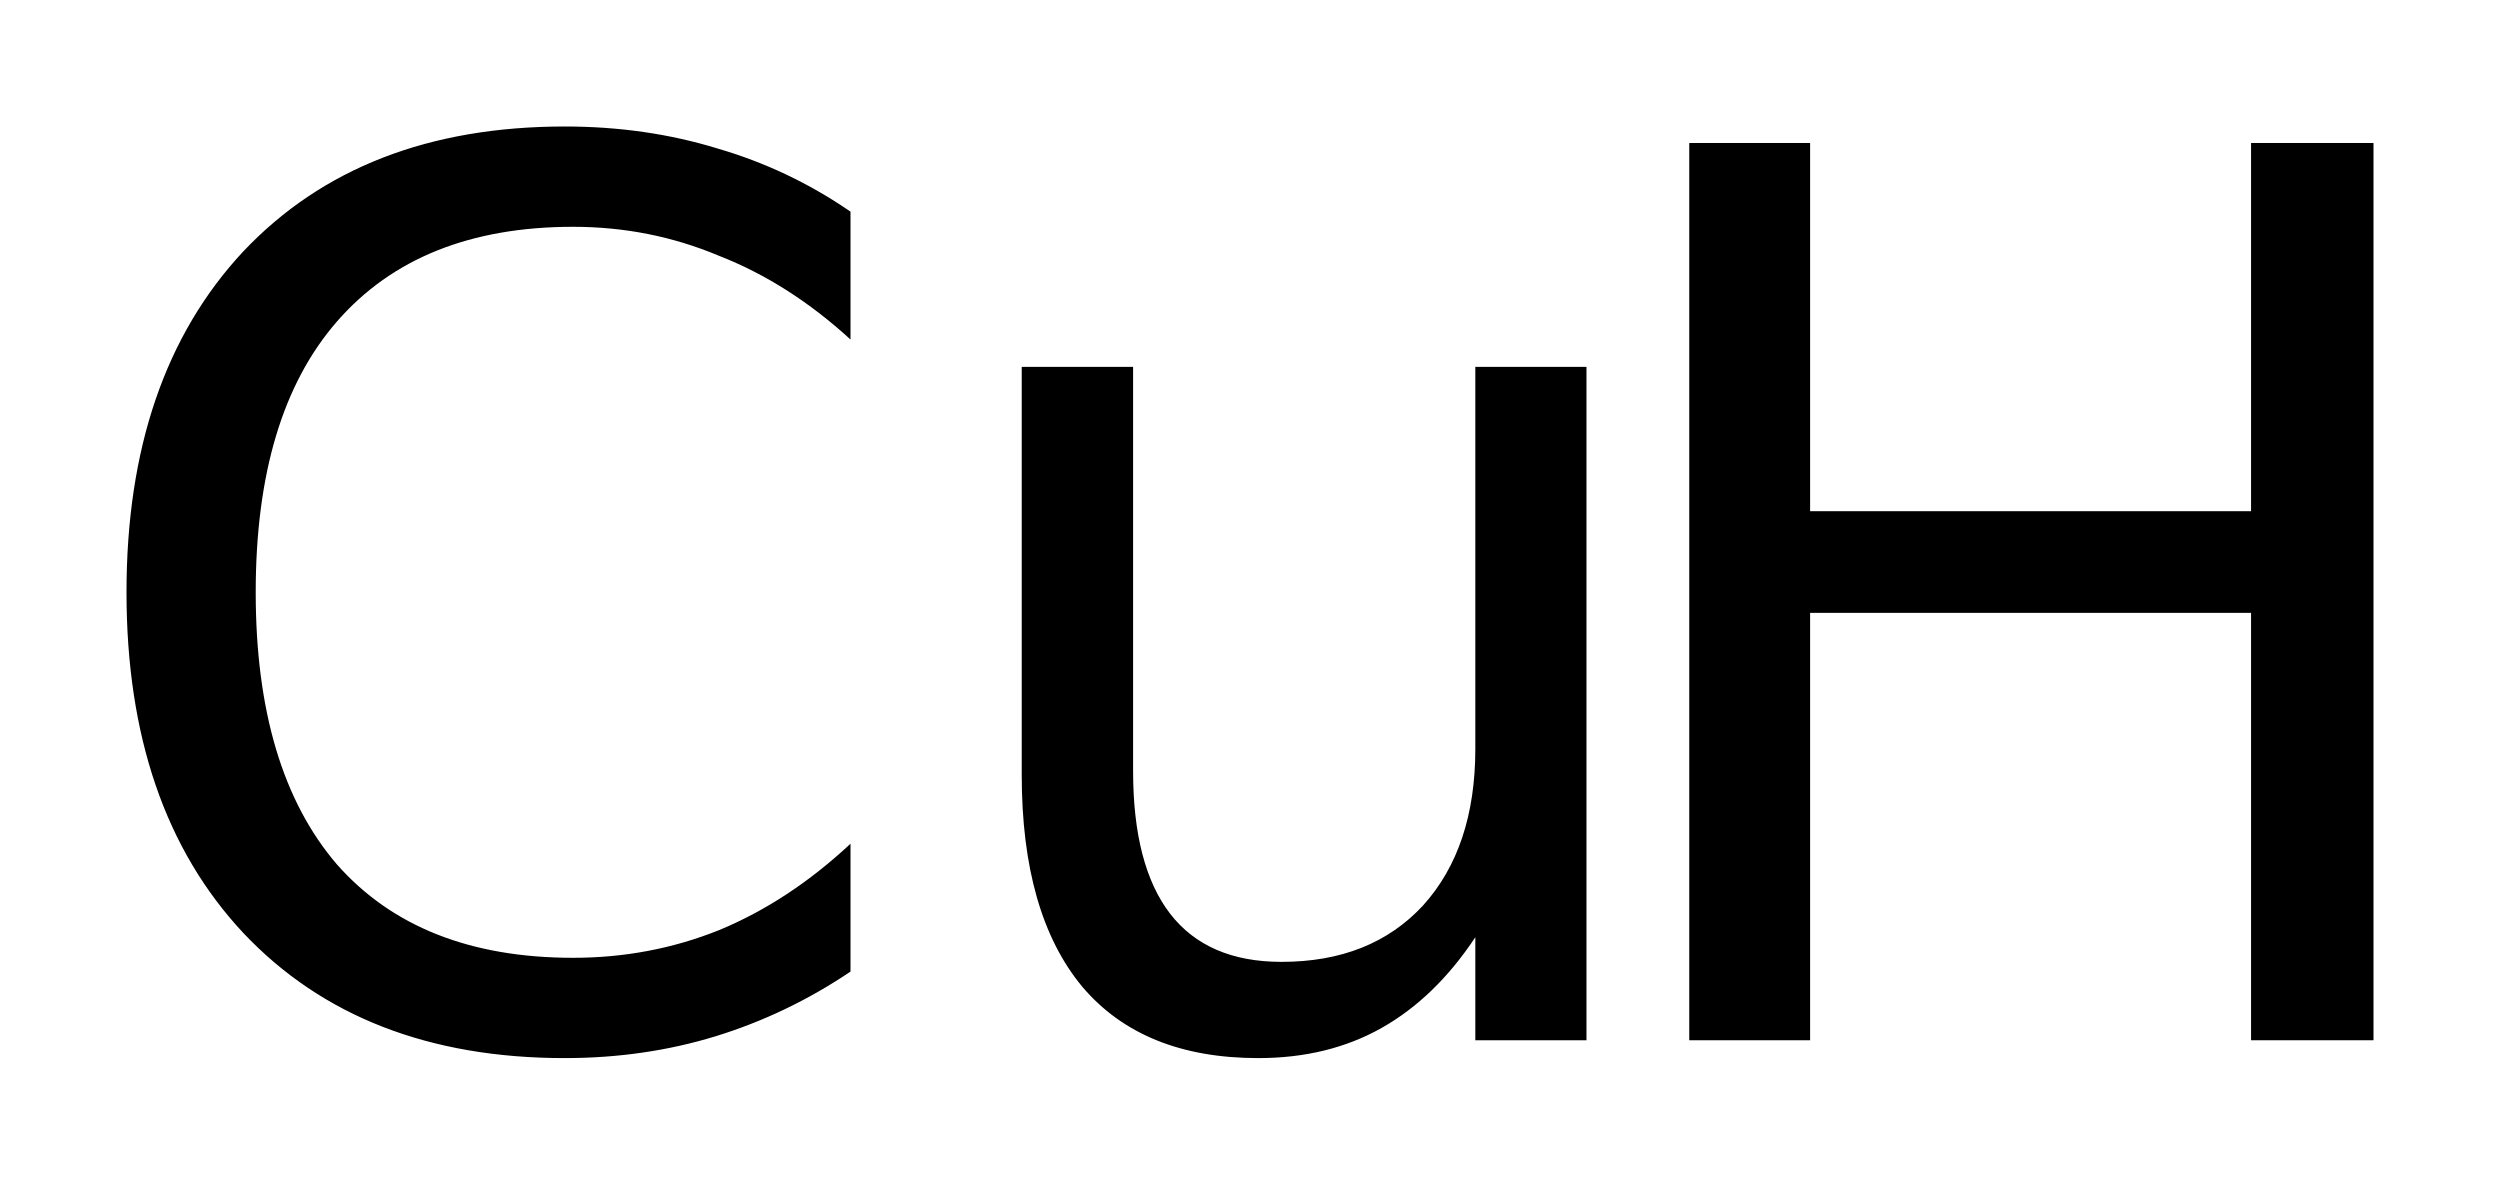
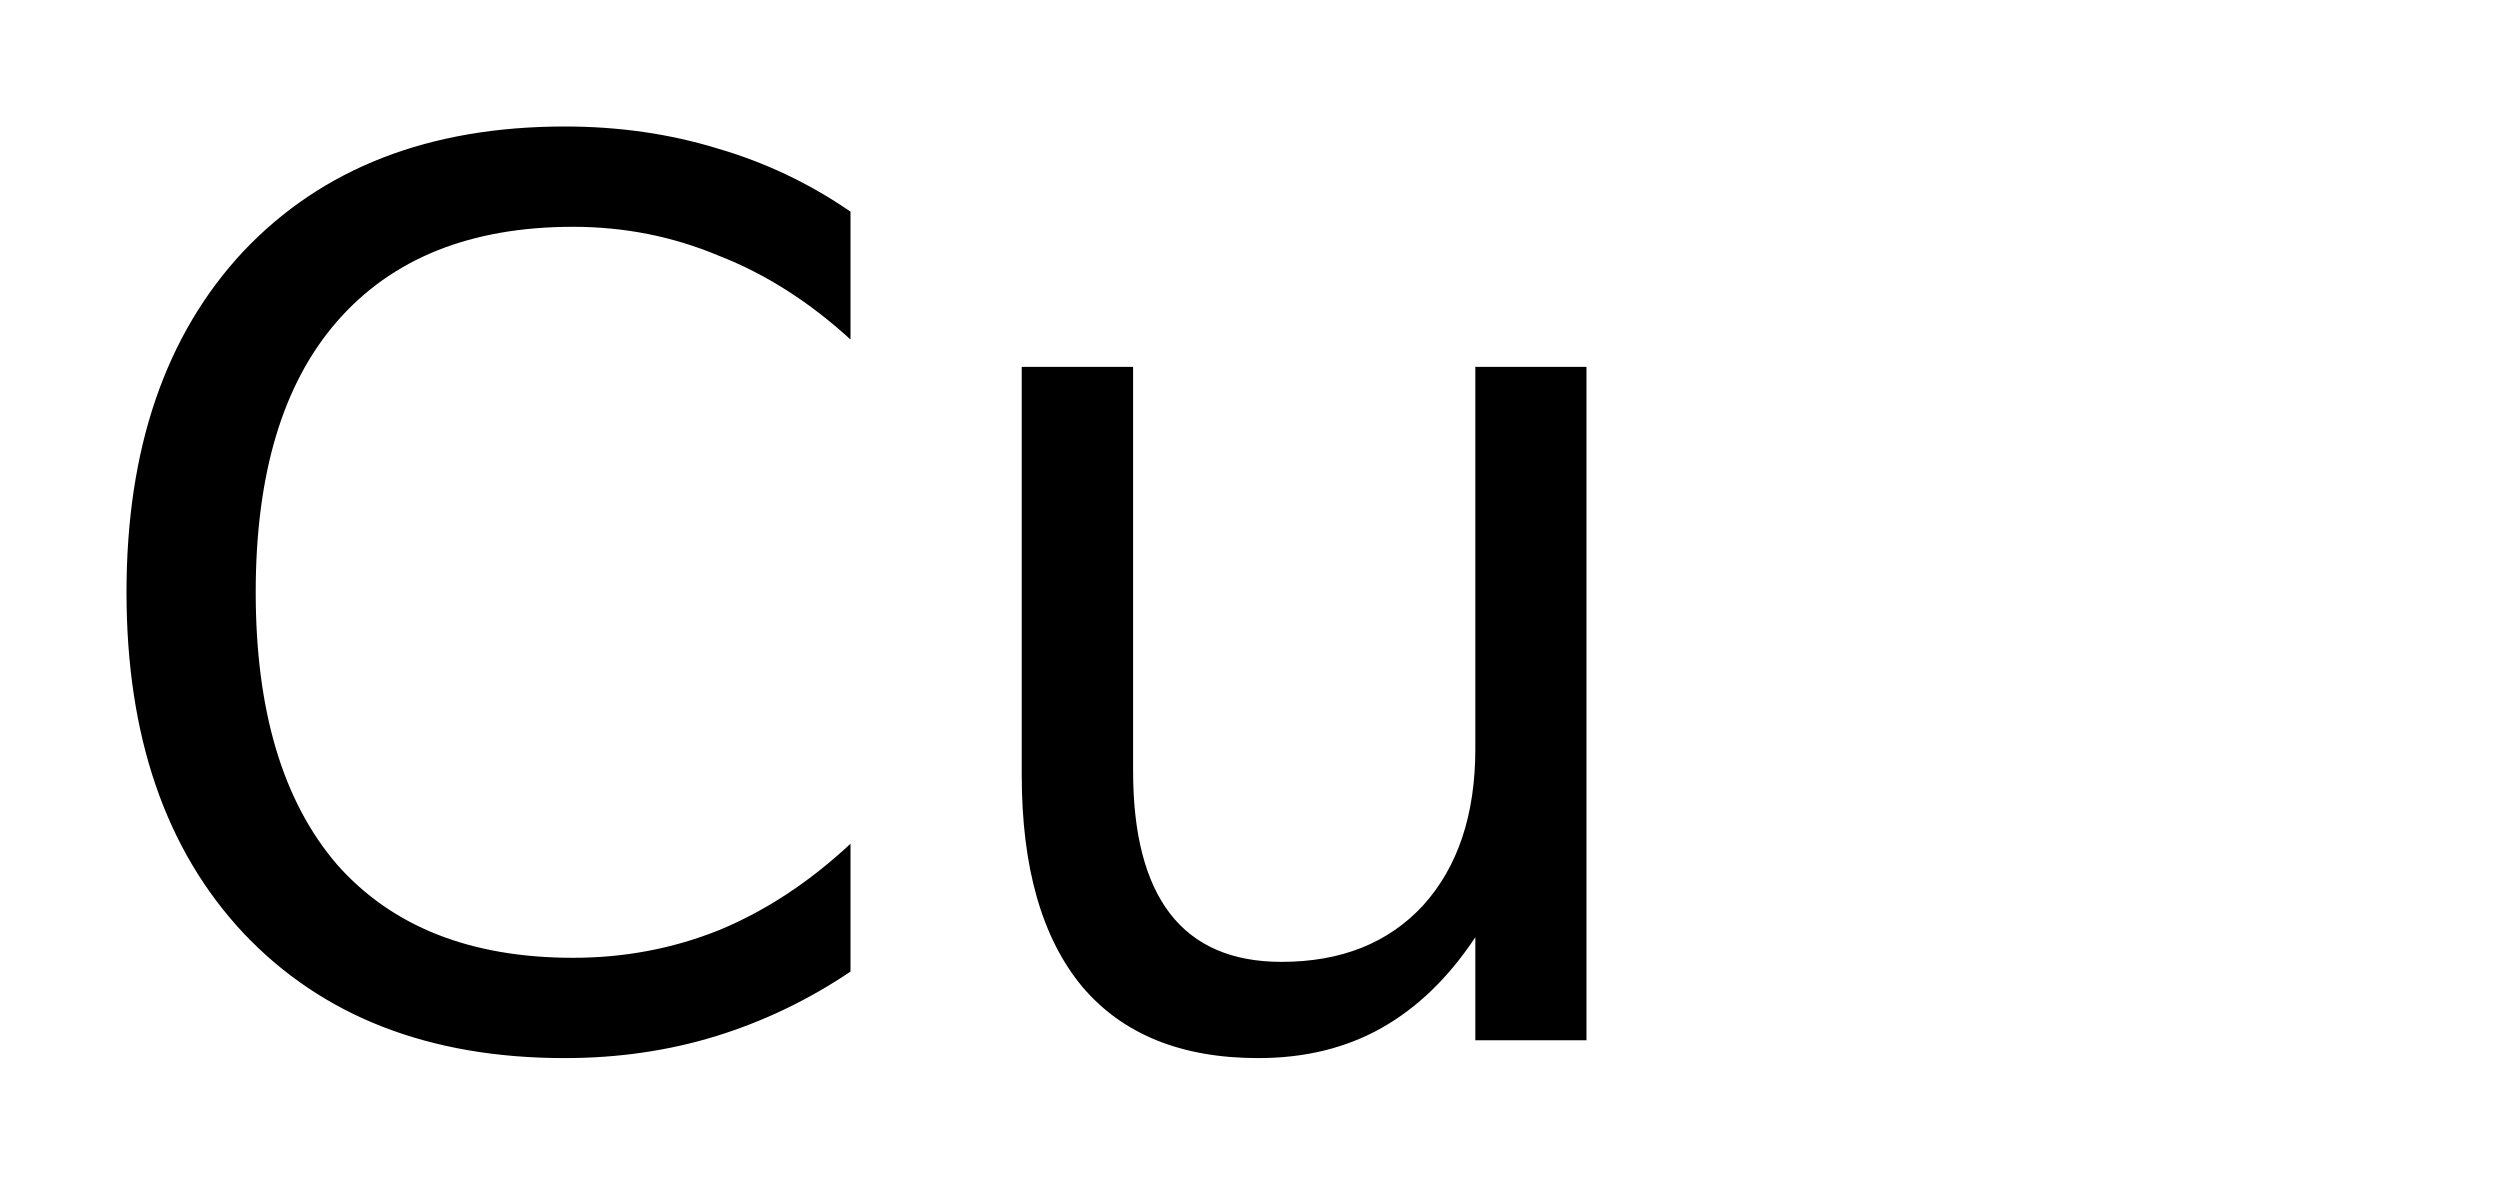
<svg xmlns="http://www.w3.org/2000/svg" version="1.2" width="11.067mm" height="5.244mm" viewBox="0 0 11.067 5.244">
  <desc>Generated by the Chemistry Development Kit (http://github.com/cdk)</desc>
  <g stroke-linecap="round" stroke-linejoin="round" fill="#000000">
    <rect x=".0" y=".0" width="12.0" height="6.0" fill="#FFFFFF" stroke="none" />
    <g id="mol1" class="mol">
      <g id="mol1atm1" class="atom">
        <path d="M3.765 .937v.566q-.273 -.25 -.583 -.371q-.305 -.128 -.645 -.128q-.681 .0 -1.046 .42q-.359 .413 -.359 1.198q-.0 .785 .359 1.204q.365 .414 1.046 .414q.34 -.0 .645 -.122q.31 -.128 .583 -.383v.566q-.279 .188 -.596 .286q-.316 .097 -.669 .097q-.9 -.0 -1.423 -.554q-.517 -.553 -.517 -1.508q.0 -.955 .517 -1.509q.523 -.553 1.423 -.553q.359 .0 .675 .097q.317 .092 .59 .28zM4.523 3.431v-1.807h.493v1.789q.0 .419 .164 .632q.165 .213 .493 .213q.395 .0 .626 -.249q.232 -.256 .232 -.694v-1.691h.492v2.981h-.492v-.456q-.177 .267 -.414 .401q-.237 .134 -.547 .134q-.511 -.0 -.779 -.316q-.268 -.323 -.268 -.937zM5.758 1.551v.0z" stroke="none" />
-         <path d="M7.478 .633h.535v1.63h1.952v-1.63h.542v3.972h-.542v-1.892h-1.952v1.892h-.535v-3.972z" stroke="none" />
      </g>
    </g>
  </g>
</svg>